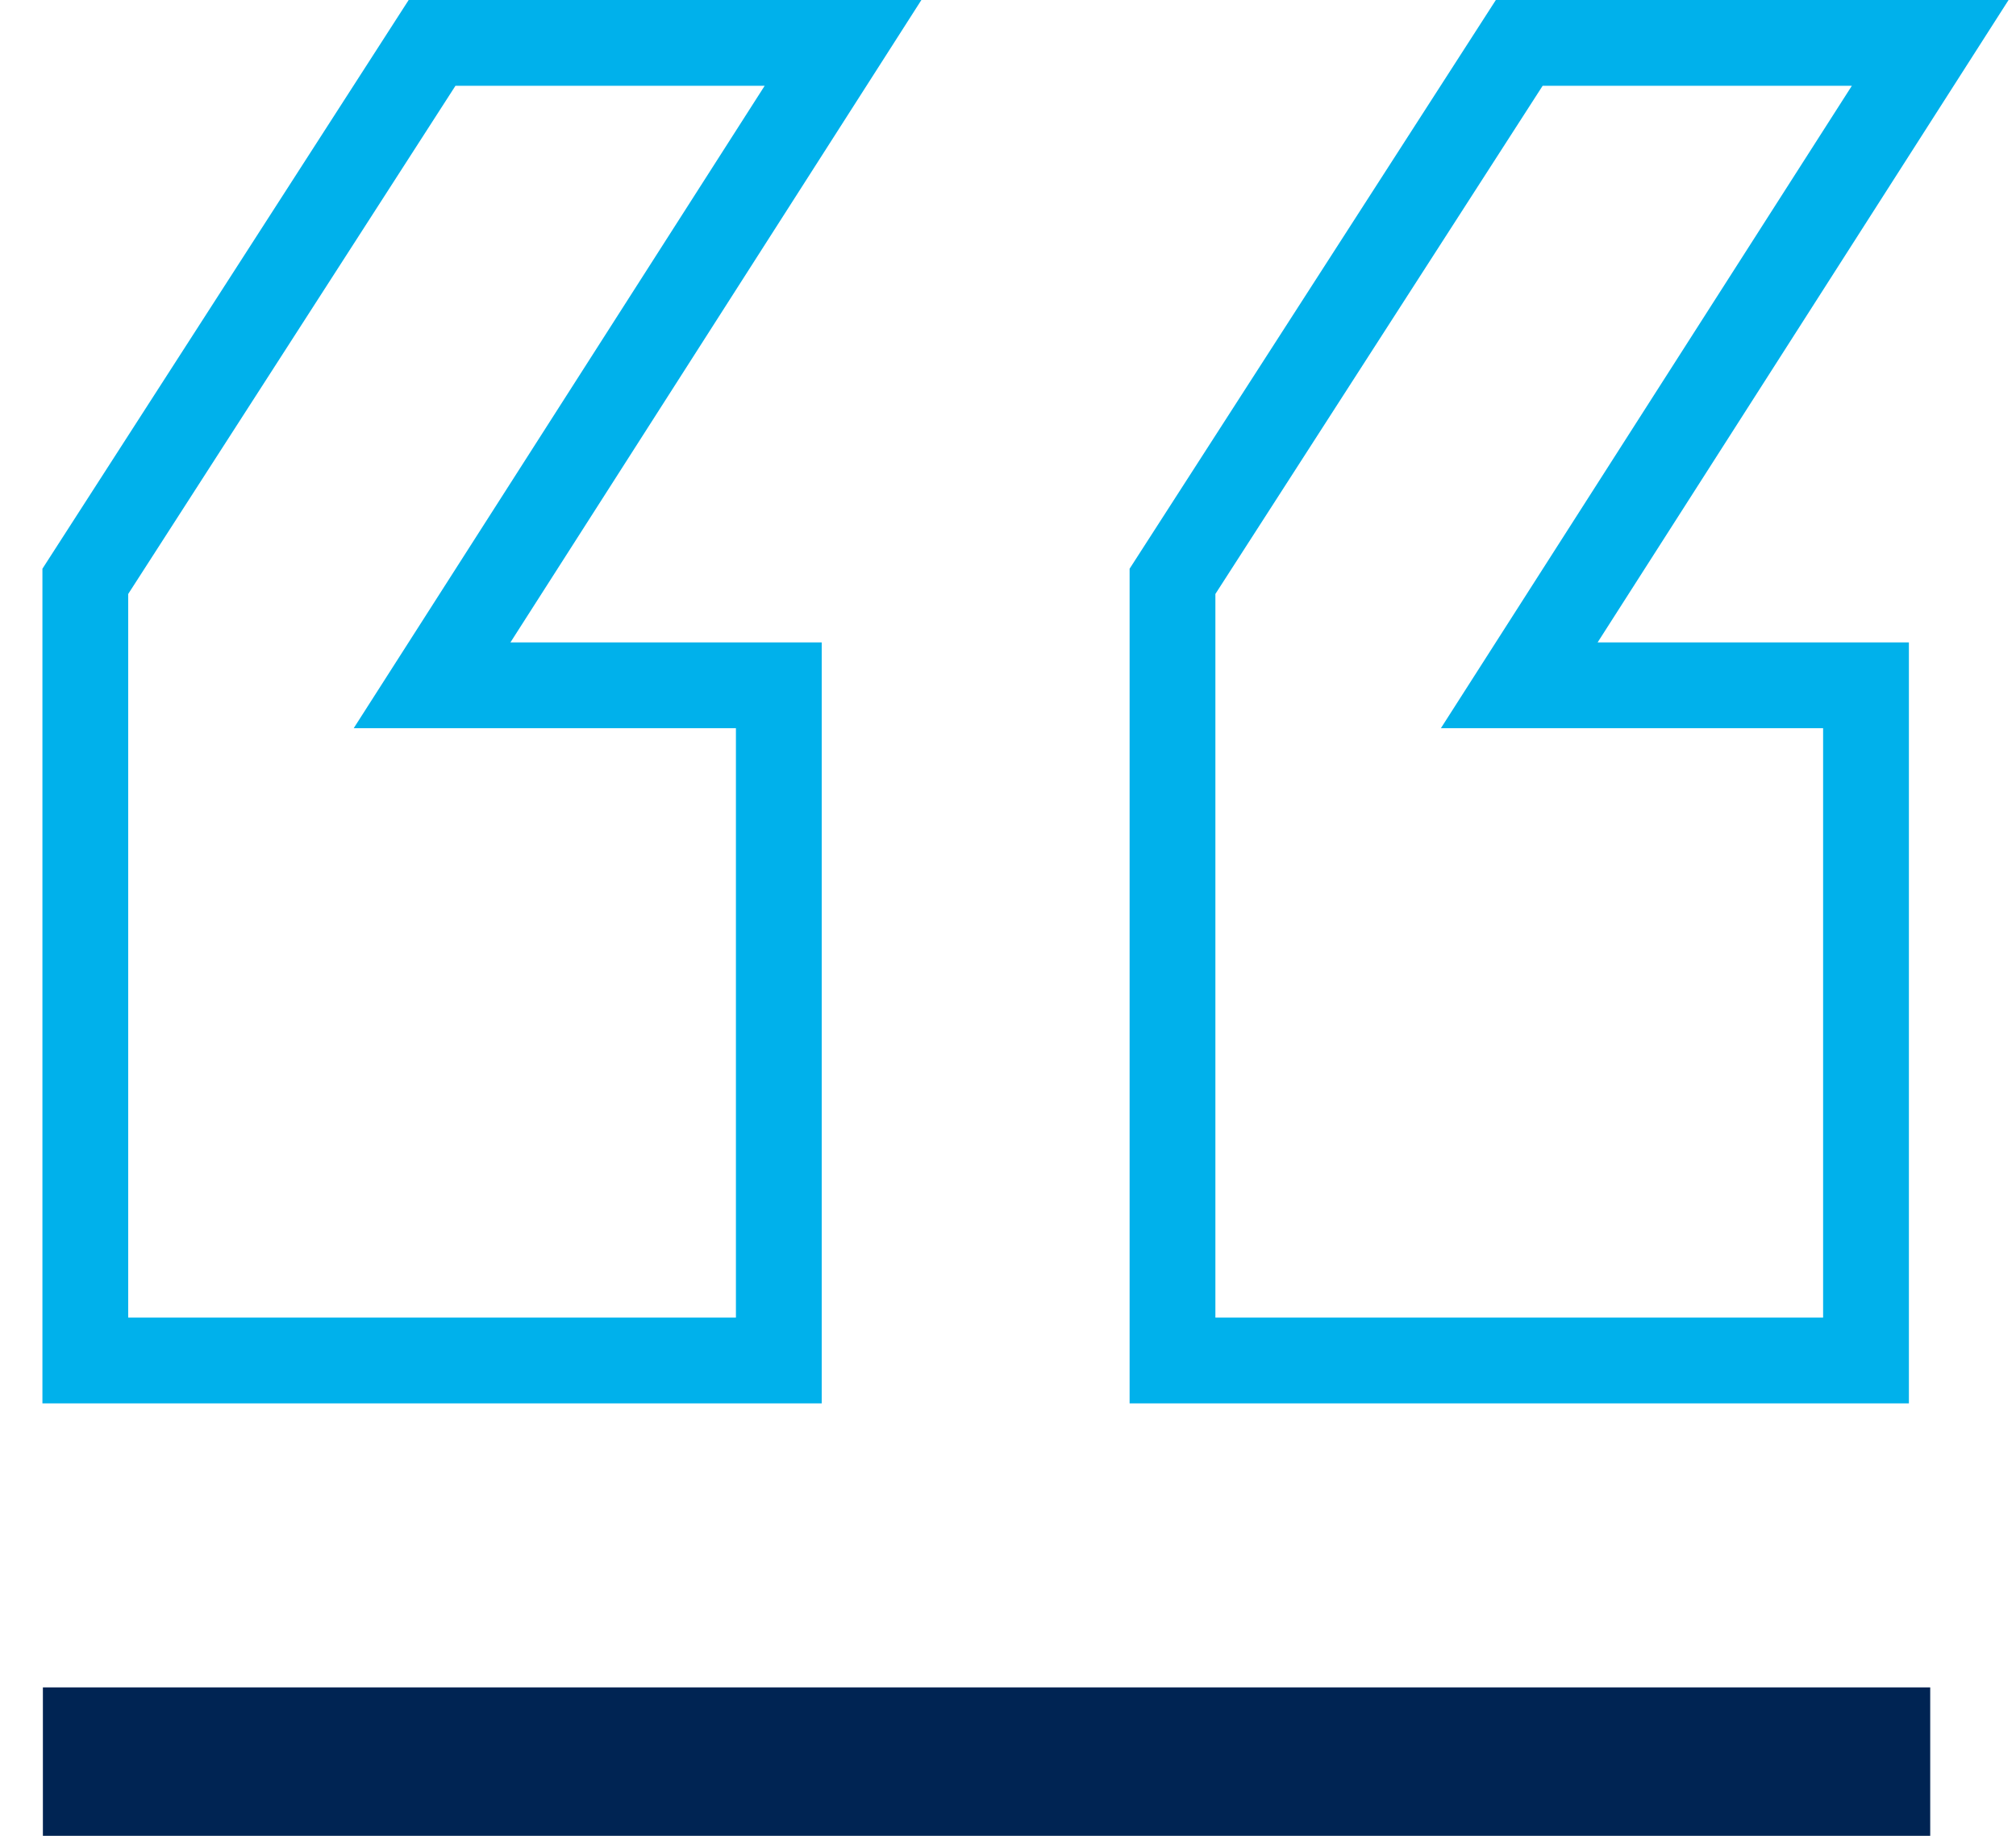
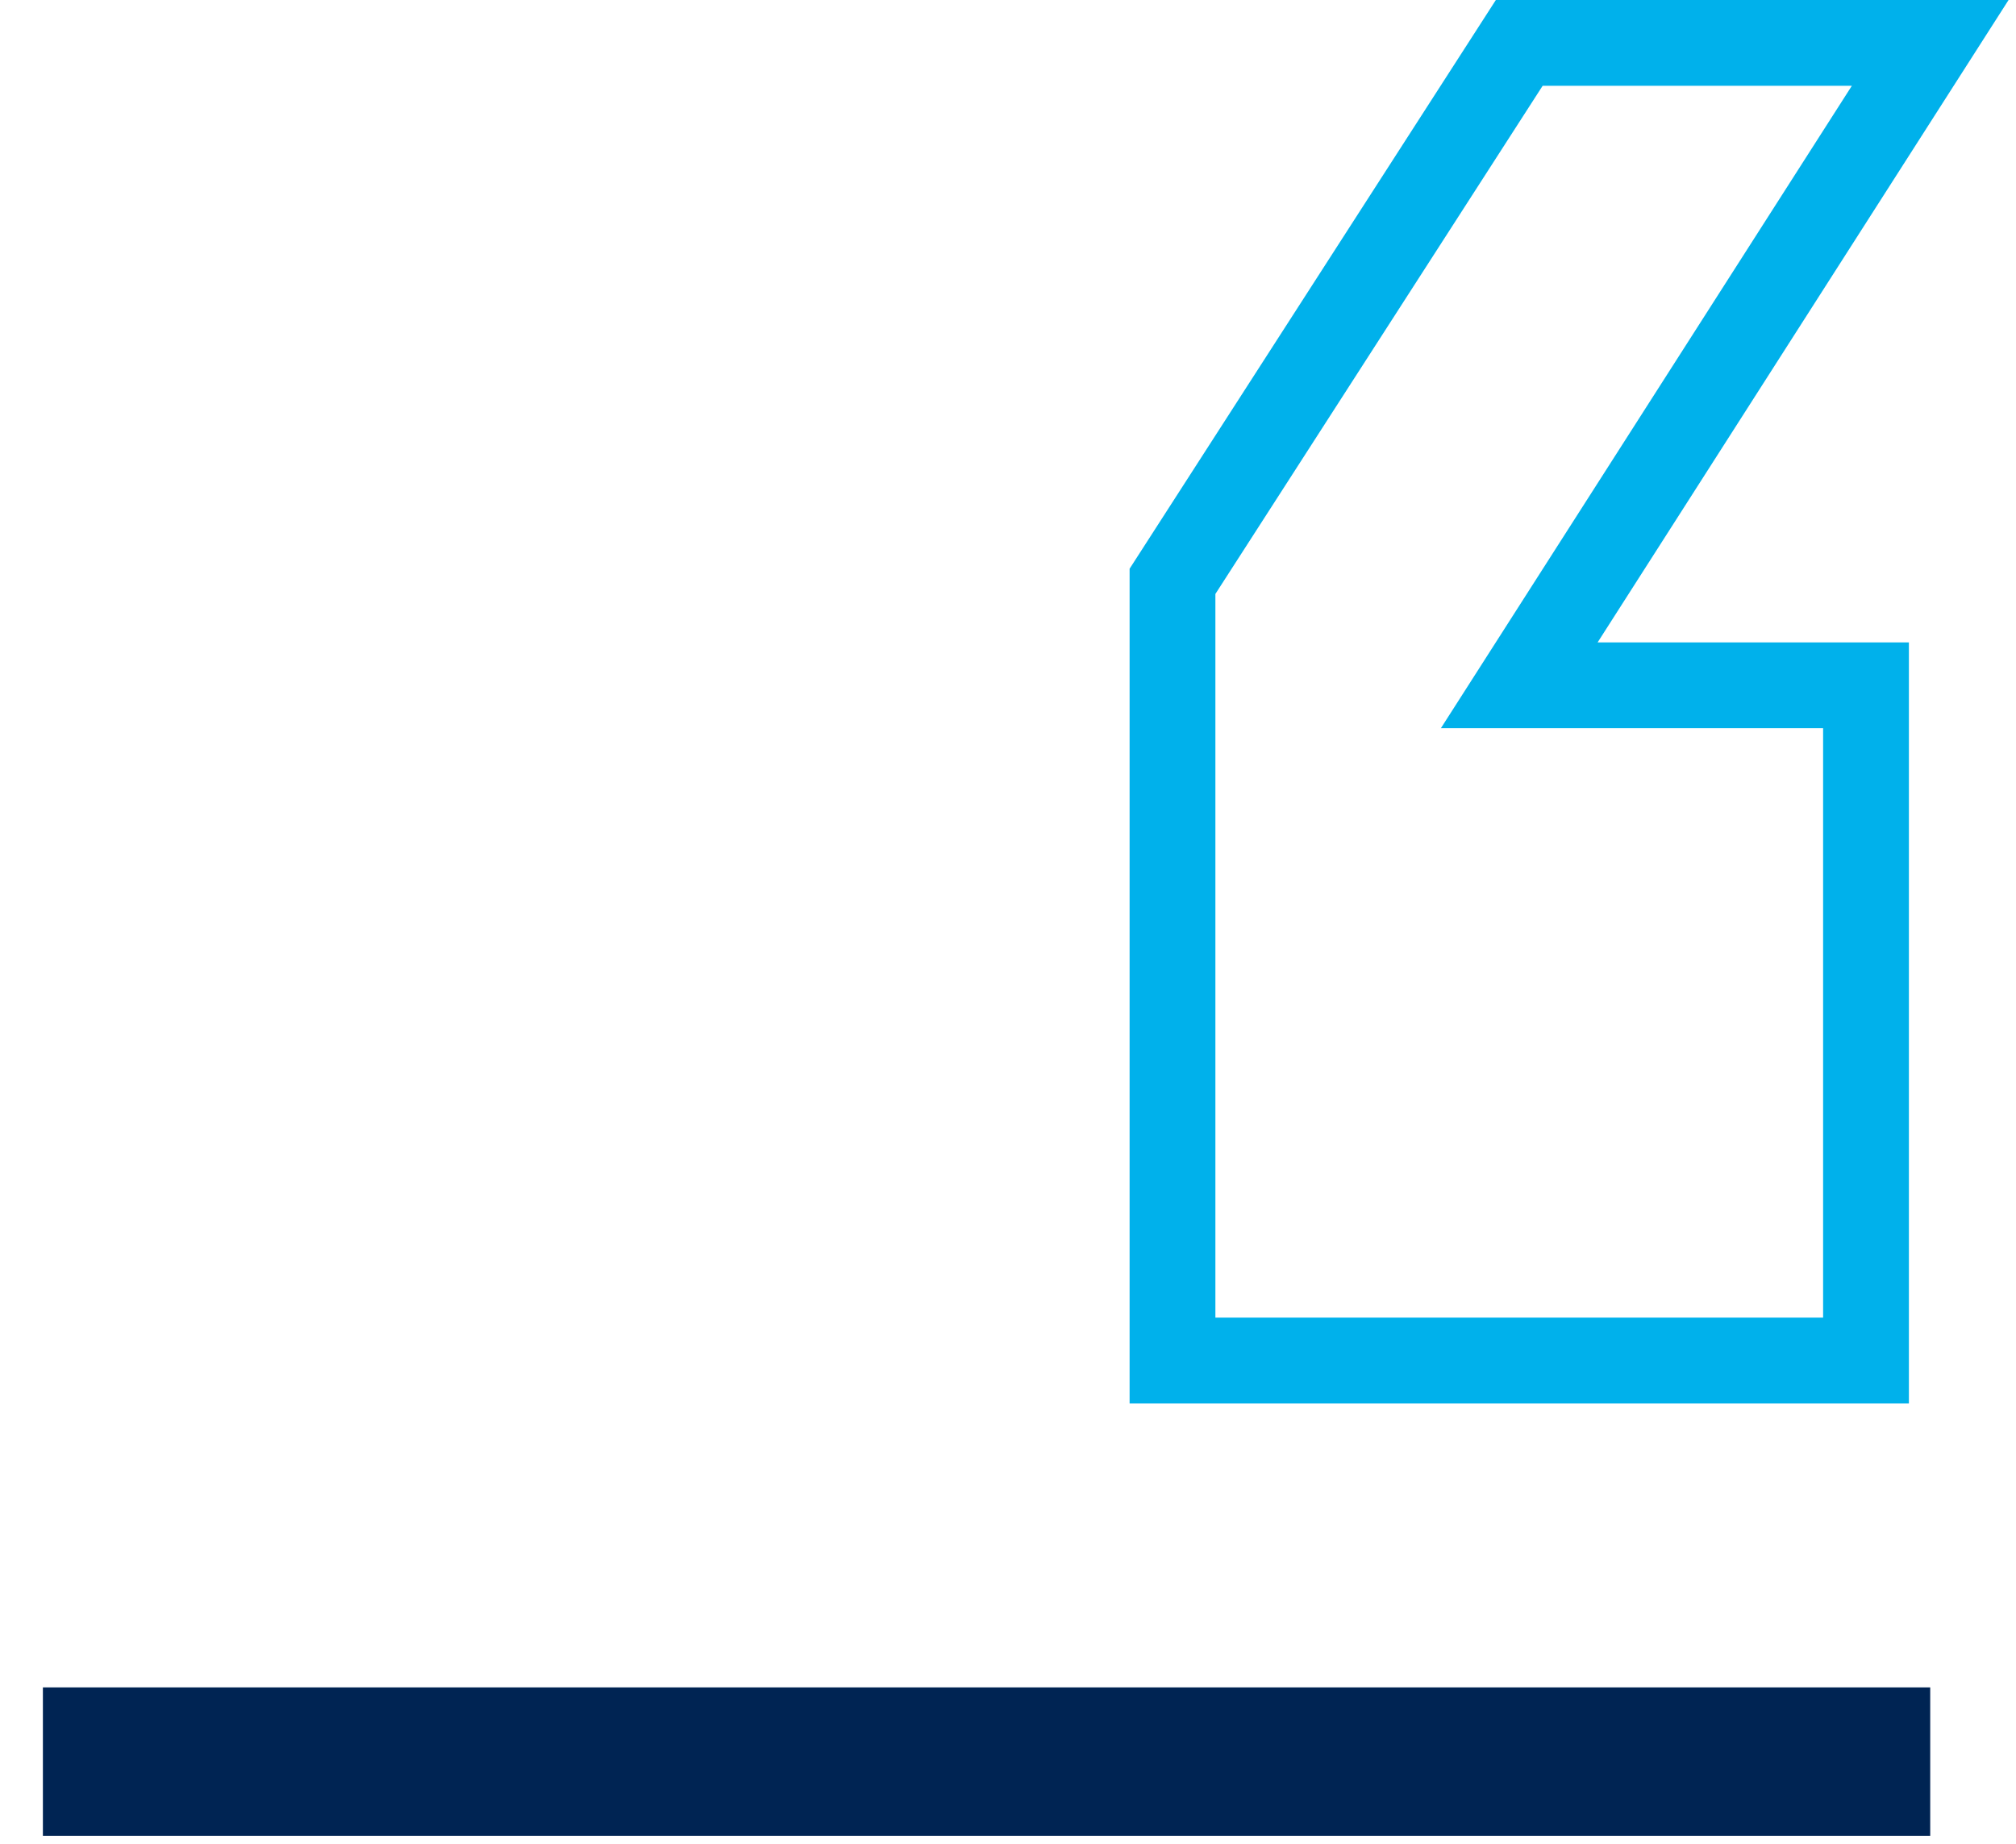
<svg xmlns="http://www.w3.org/2000/svg" width="47" height="43" viewBox="0 0 47 43" fill="none">
  <rect x="1" y="39.344" width="44" height="3.461" fill="#002453" />
-   <path fill-rule="evenodd" clip-rule="evenodd" d="M1.989 31.722H18.157V15.979H10.073L19.654 1L10.073 1L1.989 13.555V31.722Z" stroke="#00B1EB" stroke-width="2" />
  <path fill-rule="evenodd" clip-rule="evenodd" d="M27.335 31.722H43.503V15.979H35.419L45 1L35.419 1L27.335 13.555V31.722Z" stroke="#00B1EB" stroke-width="2" />
</svg>